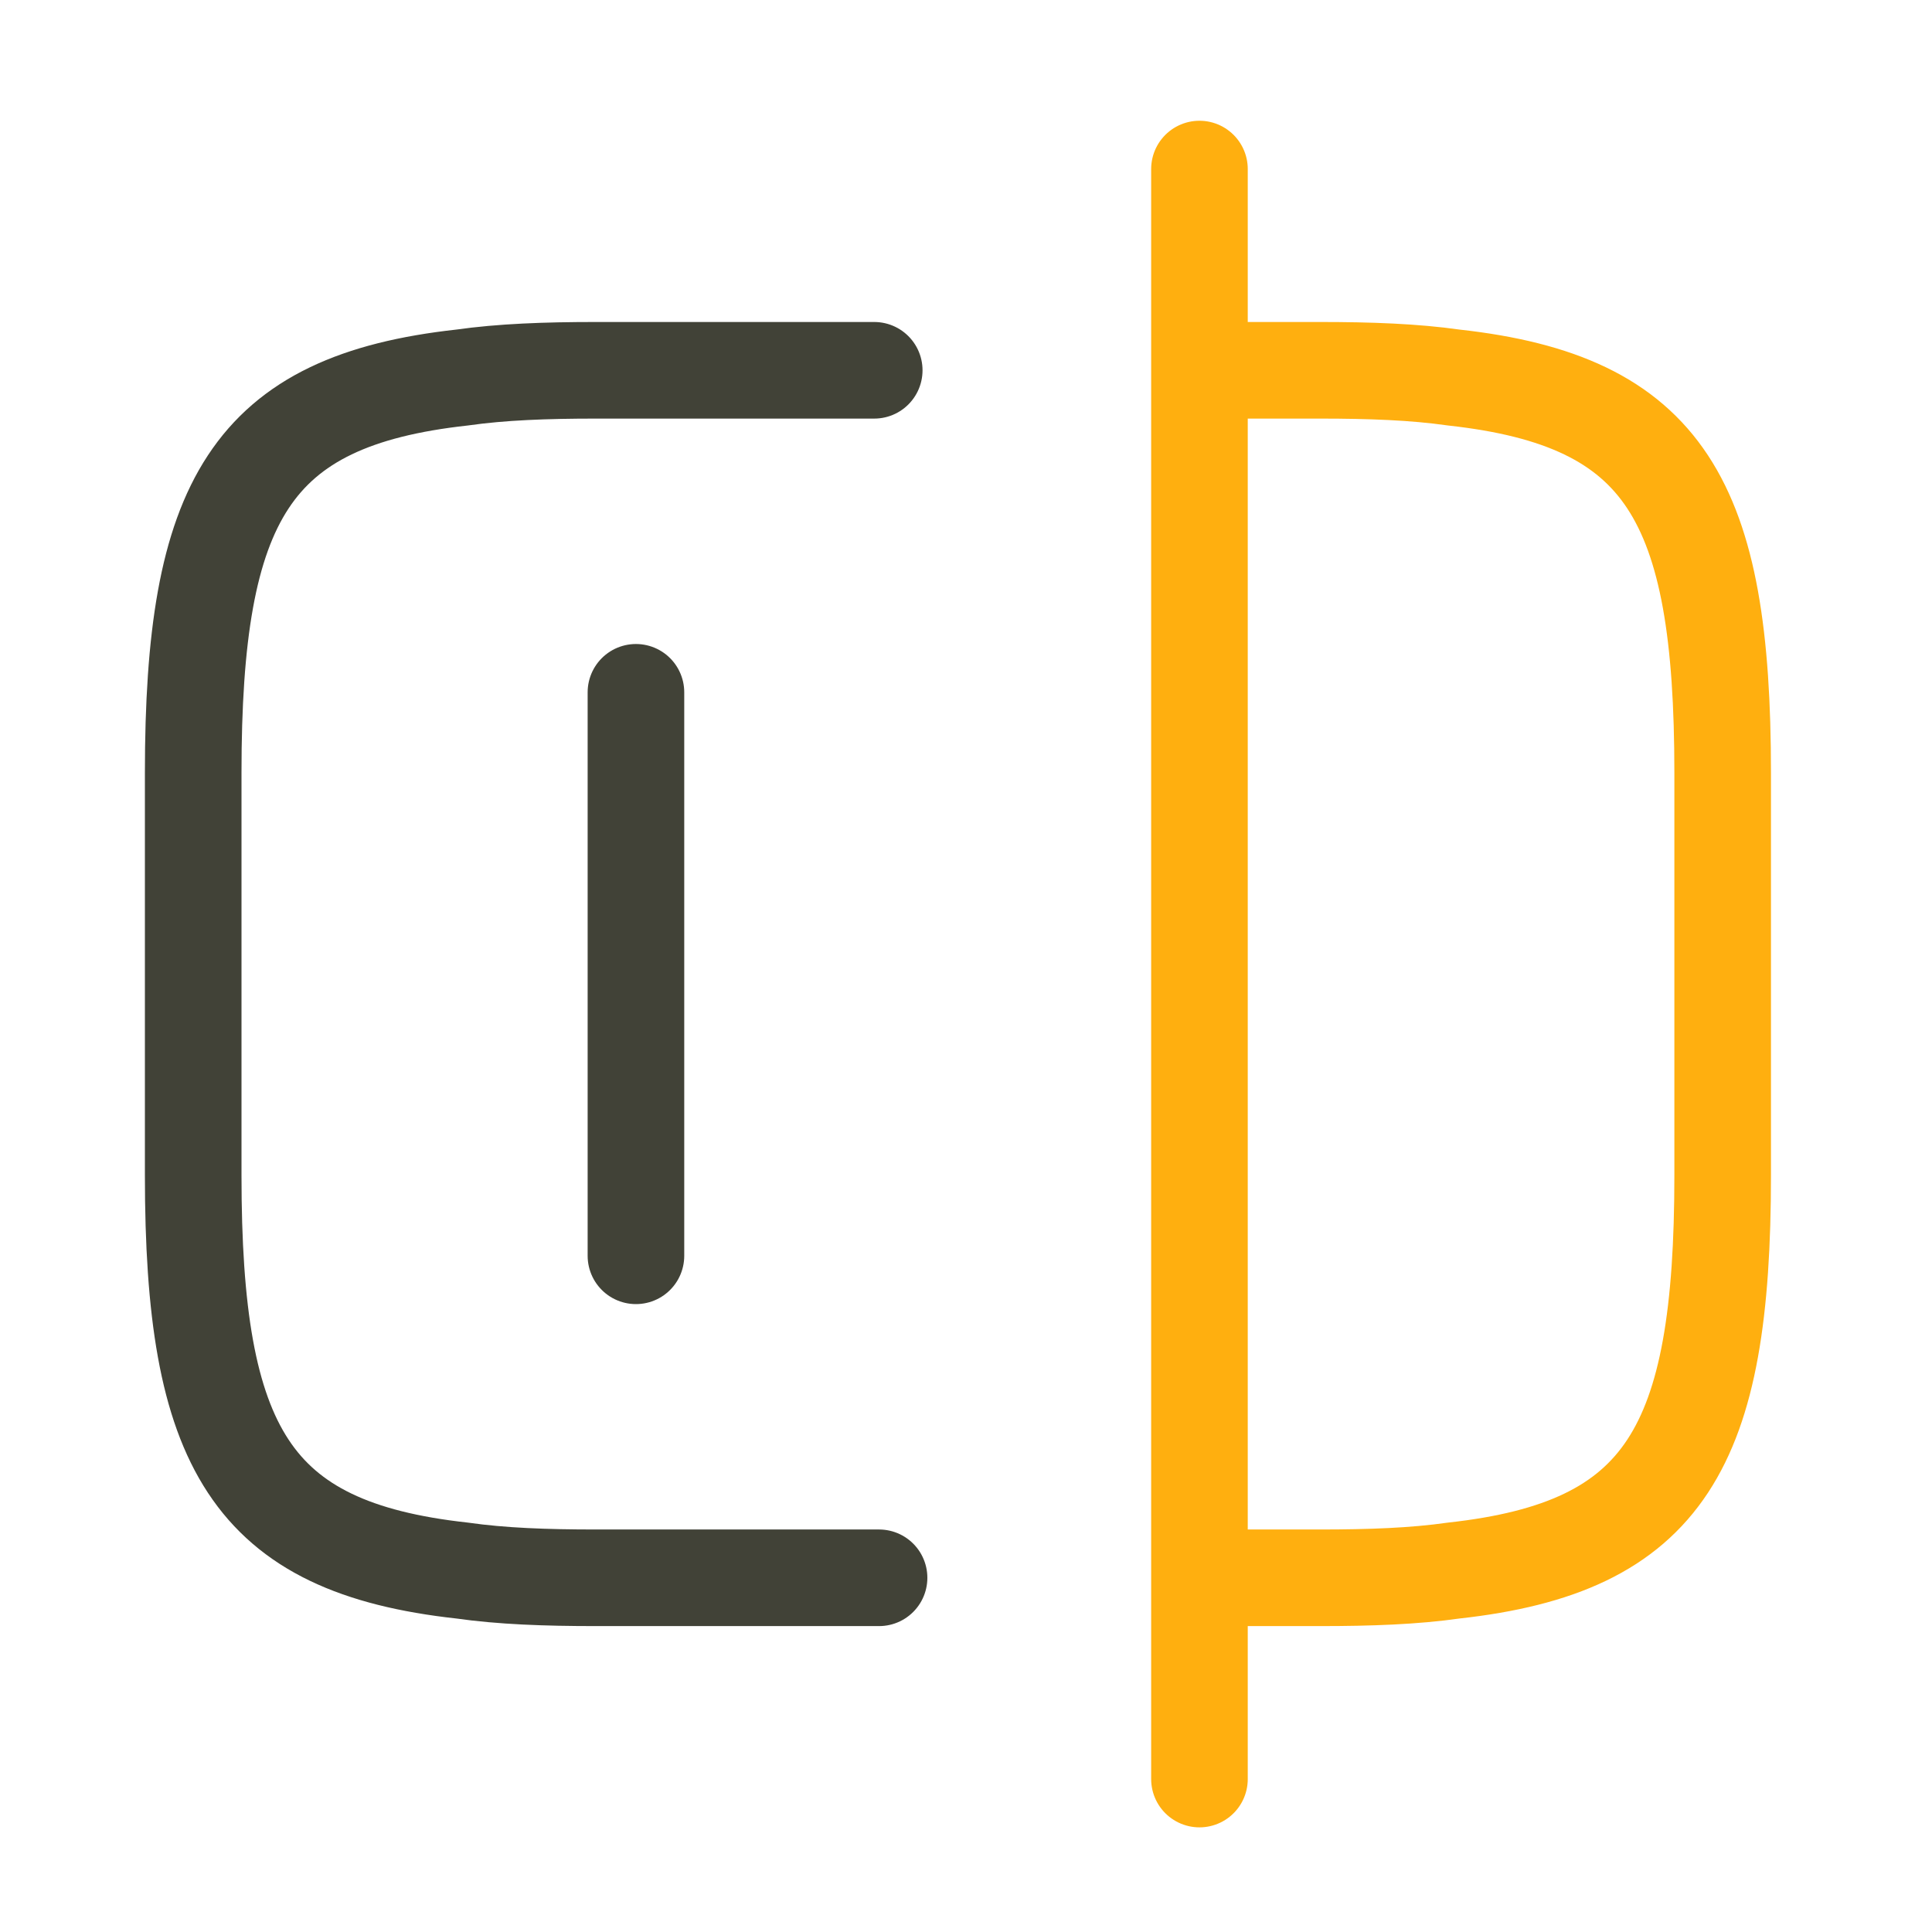
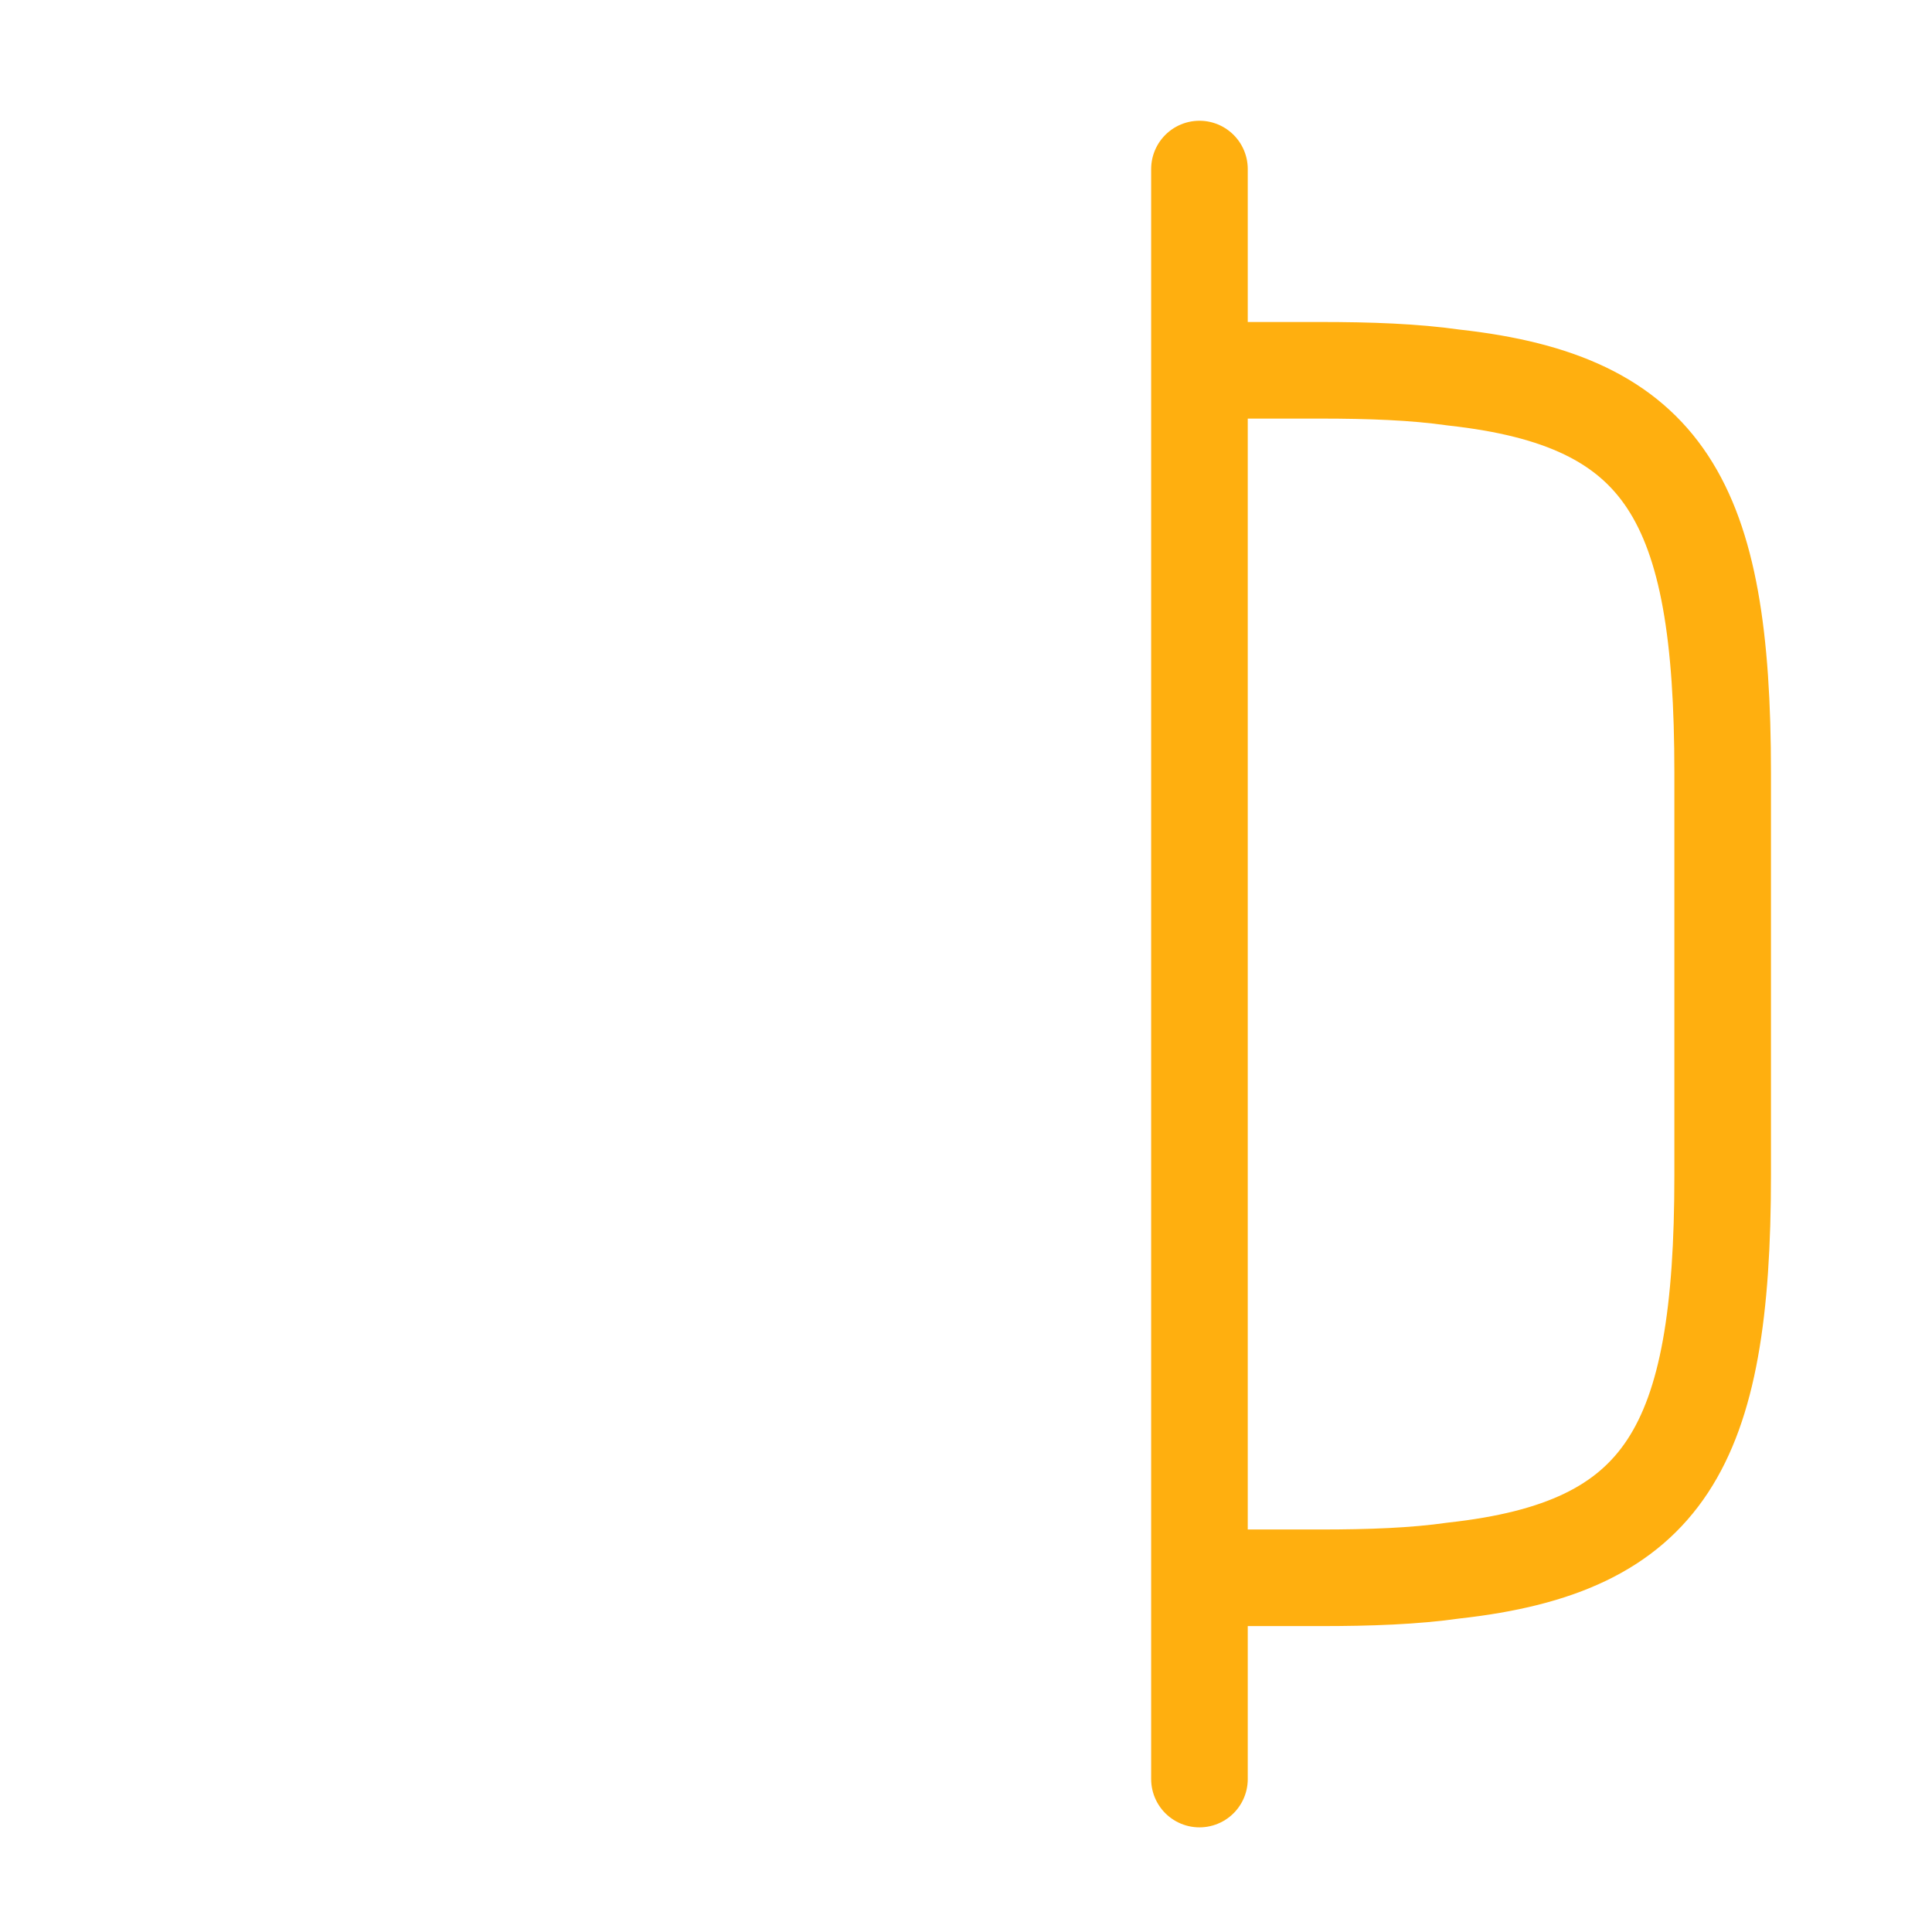
<svg xmlns="http://www.w3.org/2000/svg" width="80px" height="80px" viewBox="0 0 80 80" version="1.1">
  <title>icon-compare-ideas</title>
  <g id="Details" stroke="none" stroke-width="1" fill="none" fill-rule="evenodd">
    <g id="Icons_Preference-Tools" transform="translate(-1023, -64)">
      <g id="Group" transform="translate(78, 64)">
        <g id="3" transform="translate(800, 0)">
          <g id="icon-compare-ideas" transform="translate(145, 0)">
            <rect id="Rectangle" x="0" y="0" width="80" height="80" />
            <g id="check" transform="translate(8, 7)" stroke-linecap="round" stroke-linejoin="round" stroke-width="4">
-               <path d="M28.4,58.333 L16.667,58.333 C14.6,58.333 12.767,58.267 11.133,58.033 C2.367,57.067 0,52.933 0,41.667 L0,25 C0,13.733 2.367,9.6 11.133,8.633 C12.767,8.4 14.6,8.333 16.667,8.333 L28.2,8.333" id="Path" stroke="#414237" />
              <path d="M41.732,8.333 L46.665,8.333 C48.732,8.333 50.565,8.4 52.198,8.633 C60.965,9.6 63.332,13.733 63.332,25 L63.332,41.667 C63.332,52.933 60.965,57.067 52.198,58.033 C50.565,58.267 48.732,58.333 46.665,58.333 L41.732,58.333" id="Path" stroke="#FFAF0F" />
              <line x1="41.667" y1="0" x2="41.667" y2="66.667" id="Path" stroke="#FFAF0F" />
-               <line x1="18.333" y1="21.667" x2="18.333" y2="45" id="Path" stroke="#414237" />
            </g>
          </g>
        </g>
      </g>
    </g>
  </g>
</svg>